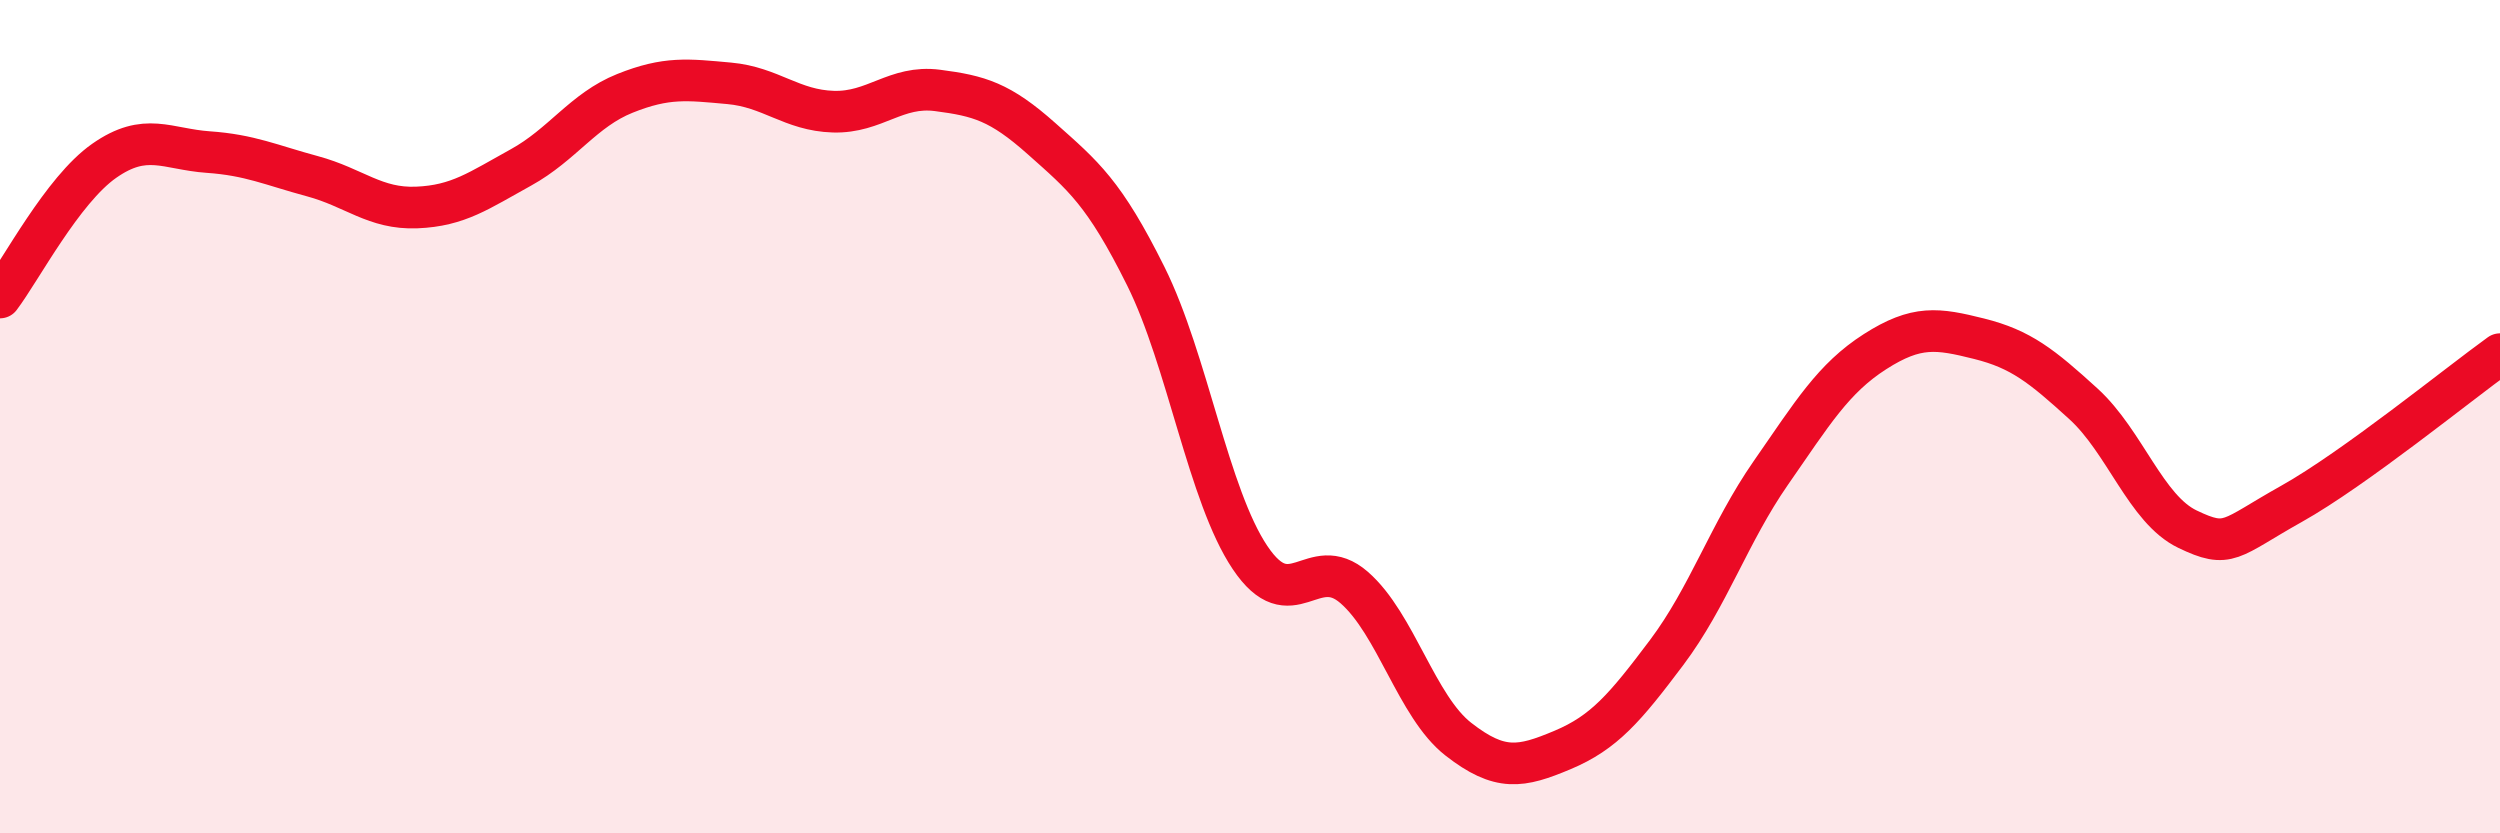
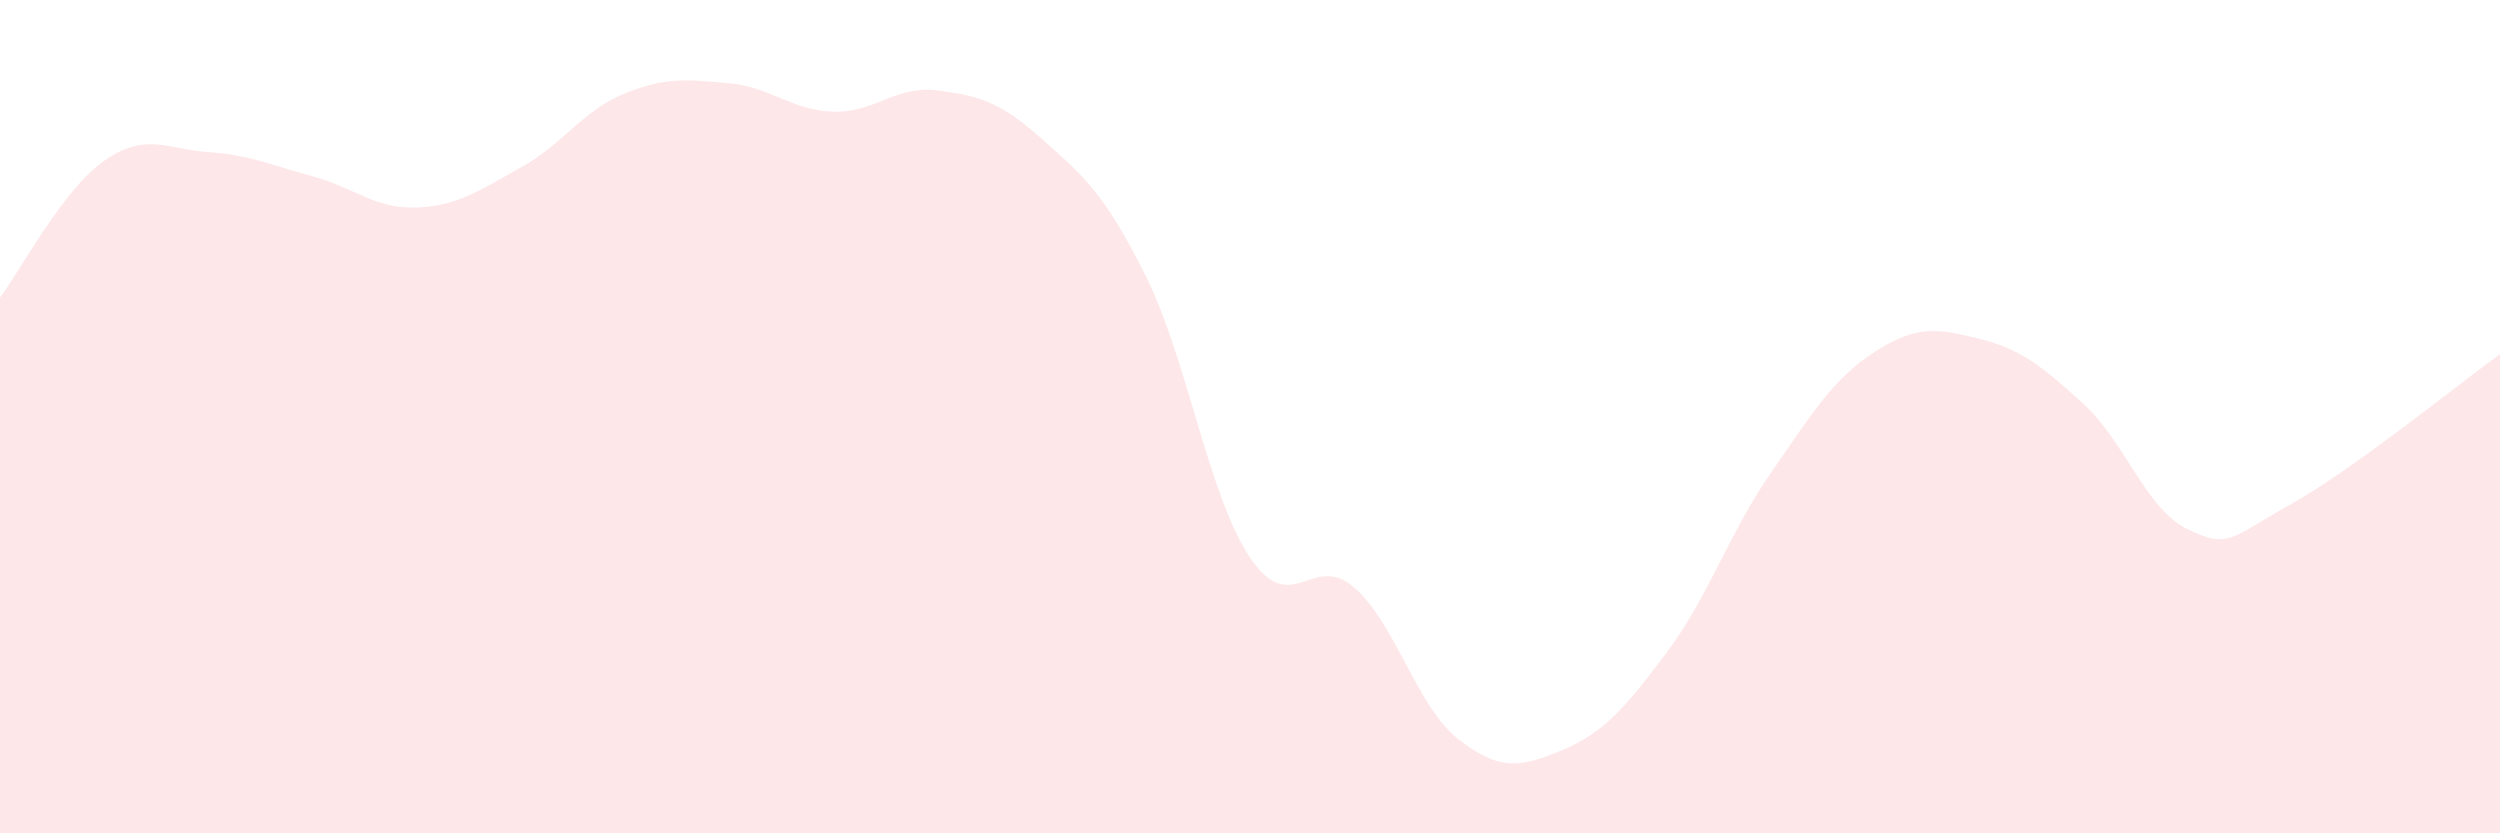
<svg xmlns="http://www.w3.org/2000/svg" width="60" height="20" viewBox="0 0 60 20">
  <path d="M 0,7.14 C 0.5,6.48 1.5,4.56 2.5,3.86 C 3.5,3.16 4,3.58 5,3.65 C 6,3.72 6.5,3.96 7.5,4.23 C 8.5,4.5 9,5.02 10,4.98 C 11,4.94 11.5,4.57 12.5,4.02 C 13.5,3.47 14,2.64 15,2.24 C 16,1.84 16.5,1.91 17.5,2 C 18.5,2.09 19,2.65 20,2.68 C 21,2.71 21.5,2.04 22.5,2.17 C 23.5,2.3 24,2.44 25,3.33 C 26,4.22 26.5,4.62 27.5,6.63 C 28.5,8.64 29,11.89 30,13.38 C 31,14.87 31.5,13.23 32.5,14.1 C 33.5,14.97 34,16.96 35,17.74 C 36,18.52 36.5,18.42 37.5,18 C 38.5,17.58 39,16.99 40,15.66 C 41,14.33 41.5,12.79 42.5,11.35 C 43.5,9.91 44,9.08 45,8.44 C 46,7.8 46.5,7.88 47.5,8.13 C 48.5,8.38 49,8.78 50,9.69 C 51,10.6 51.5,12.22 52.5,12.7 C 53.5,13.18 53.5,12.93 55,12.09 C 56.5,11.25 59,9.22 60,8.5L60 20L0 20Z" fill="#EB0A25" opacity="0.1" stroke-linecap="round" stroke-linejoin="round" />
-   <path d="M 0,7.14 C 0.5,6.48 1.5,4.56 2.5,3.86 C 3.5,3.16 4,3.58 5,3.65 C 6,3.72 6.5,3.96 7.5,4.23 C 8.5,4.5 9,5.02 10,4.98 C 11,4.94 11.5,4.57 12.5,4.02 C 13.5,3.47 14,2.64 15,2.24 C 16,1.84 16.5,1.91 17.5,2 C 18.5,2.09 19,2.65 20,2.68 C 21,2.71 21.5,2.04 22.5,2.17 C 23.5,2.3 24,2.44 25,3.33 C 26,4.22 26.5,4.62 27.5,6.63 C 28.5,8.64 29,11.89 30,13.38 C 31,14.87 31.5,13.23 32.5,14.1 C 33.5,14.97 34,16.96 35,17.74 C 36,18.52 36.5,18.42 37.5,18 C 38.5,17.58 39,16.99 40,15.66 C 41,14.33 41.5,12.79 42.5,11.35 C 43.5,9.91 44,9.08 45,8.44 C 46,7.8 46.5,7.88 47.5,8.13 C 48.5,8.38 49,8.78 50,9.69 C 51,10.6 51.5,12.22 52.5,12.7 C 53.5,13.18 53.5,12.93 55,12.09 C 56.5,11.25 59,9.22 60,8.5" stroke="#EB0A25" stroke-width="1" fill="none" stroke-linecap="round" stroke-linejoin="round" />
</svg>